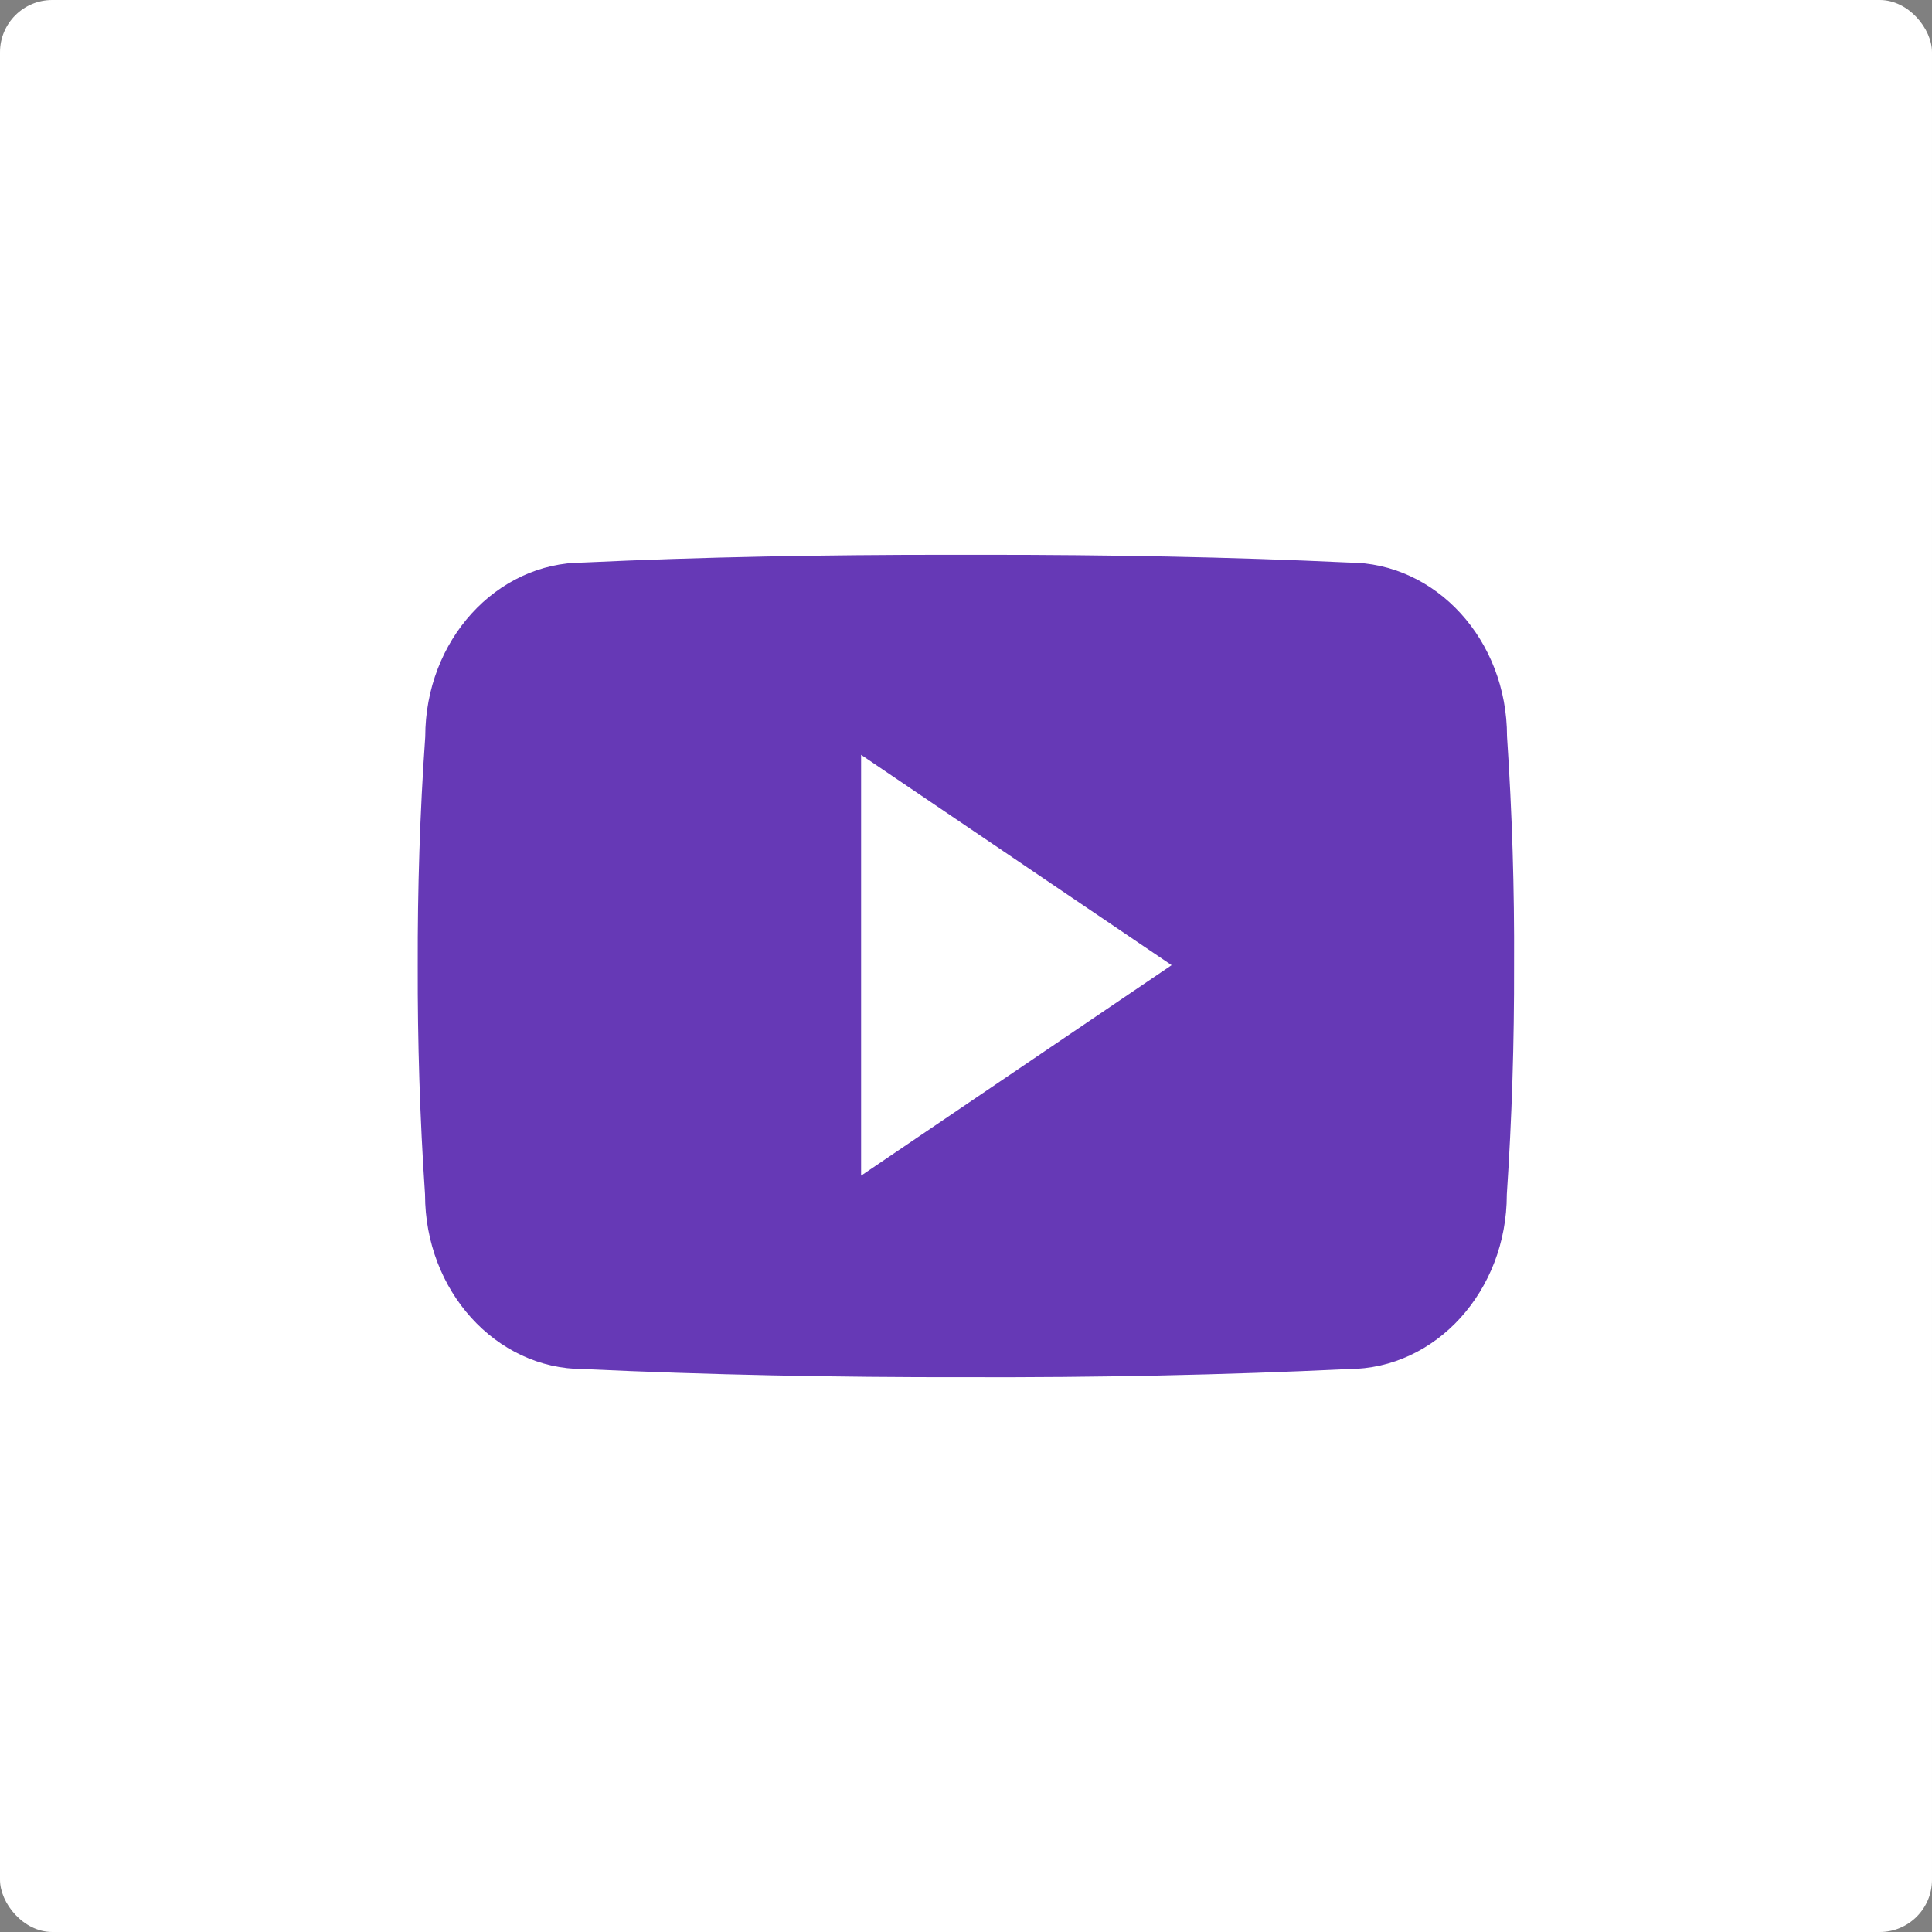
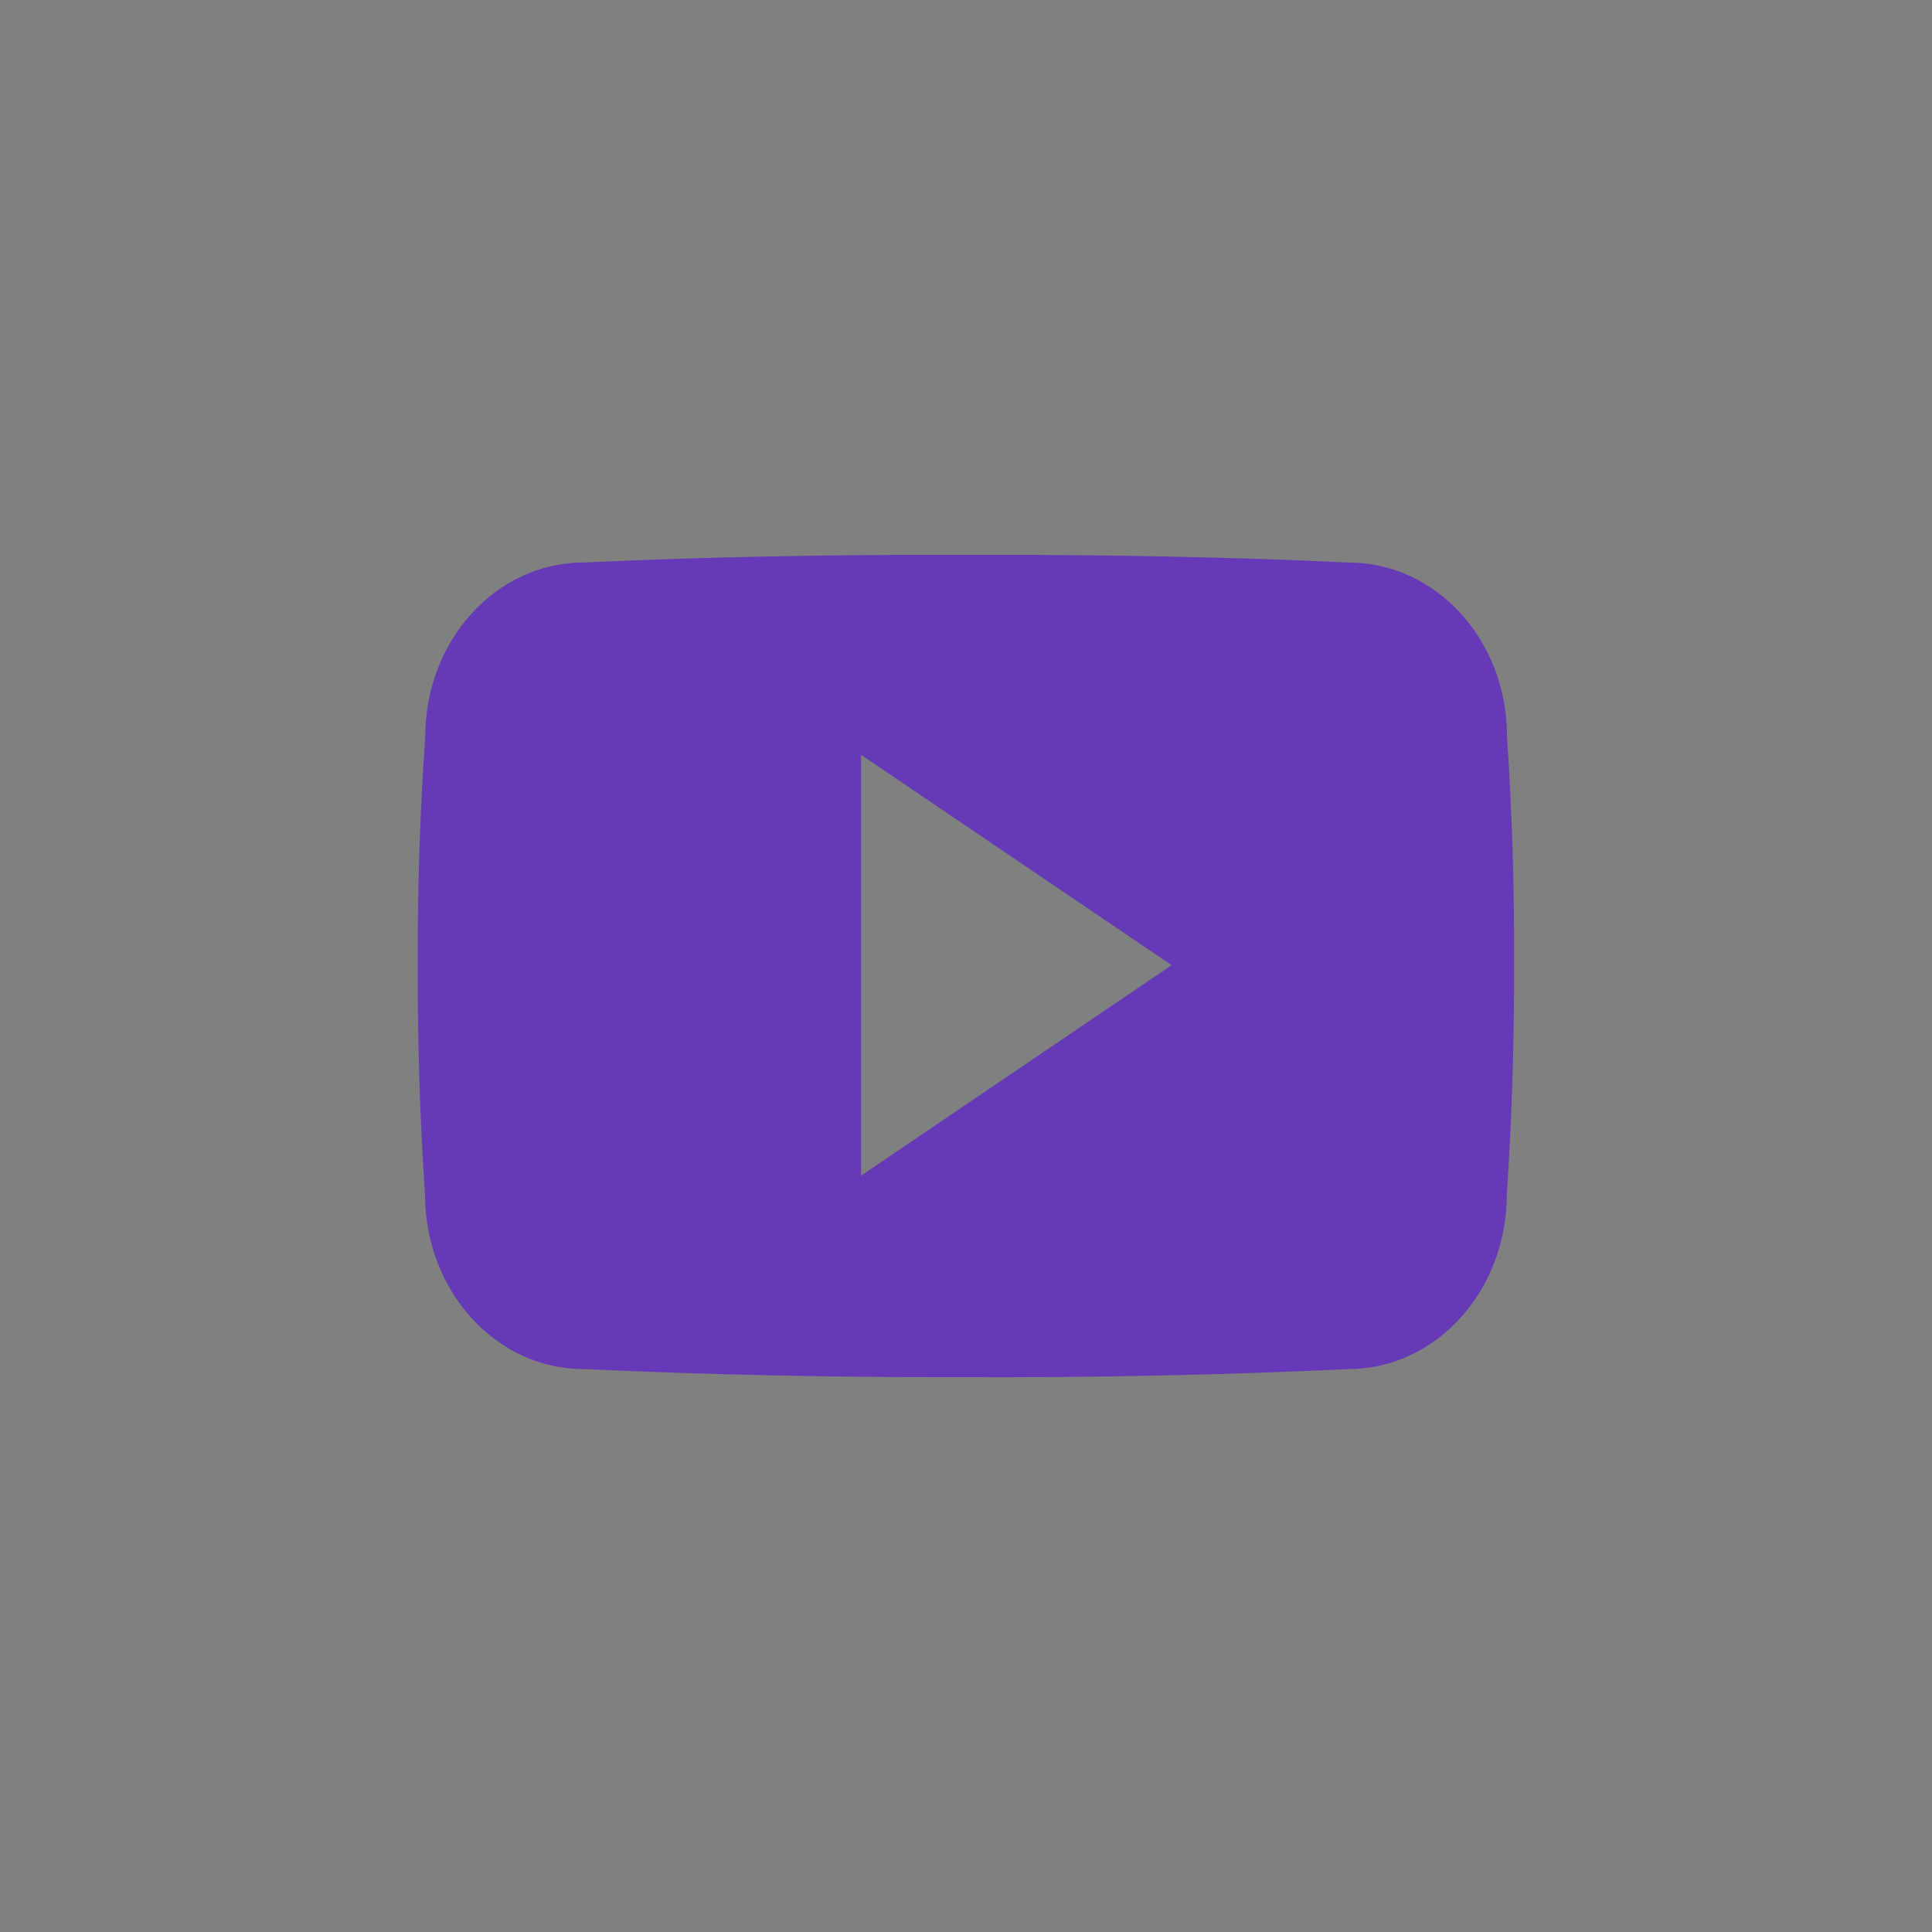
<svg xmlns="http://www.w3.org/2000/svg" width="37" height="37" viewBox="0 0 37 37" fill="none">
  <rect x="0" y="0" width="37" height="37" fill="#808080" stroke="none" />
-   <rect width="37" height="37" rx="1" fill="white" />
  <g clip-path="url(#clip0_5_281)">
    <path d="M28.861 14.103C28.861 12.257 27.503 10.773 25.826 10.773C23.553 10.666 21.236 10.625 18.869 10.625C18.746 10.625 18.623 10.625 18.5 10.625C18.377 10.625 18.254 10.625 18.131 10.625C15.769 10.625 13.447 10.666 11.175 10.773C9.501 10.773 8.144 12.266 8.144 14.111C8.041 15.572 7.996 17.032 8 18.492C7.996 19.952 8.041 21.412 8.14 22.876C8.14 24.722 9.497 26.219 11.171 26.219C13.558 26.33 16.006 26.379 18.496 26.375C20.99 26.383 23.43 26.334 25.822 26.219C27.499 26.219 28.857 24.722 28.857 22.876C28.955 21.412 29 19.952 28.996 18.488C29.004 17.027 28.959 15.567 28.861 14.103ZM16.491 22.515V14.456L22.438 18.484L16.491 22.515Z" fill="#6639B6" />
  </g>
  <defs>
    <clipPath id="clip0_5_281">
      <rect width="21" height="21" fill="white" transform="translate(8 8)" />
    </clipPath>
  </defs>
</svg>